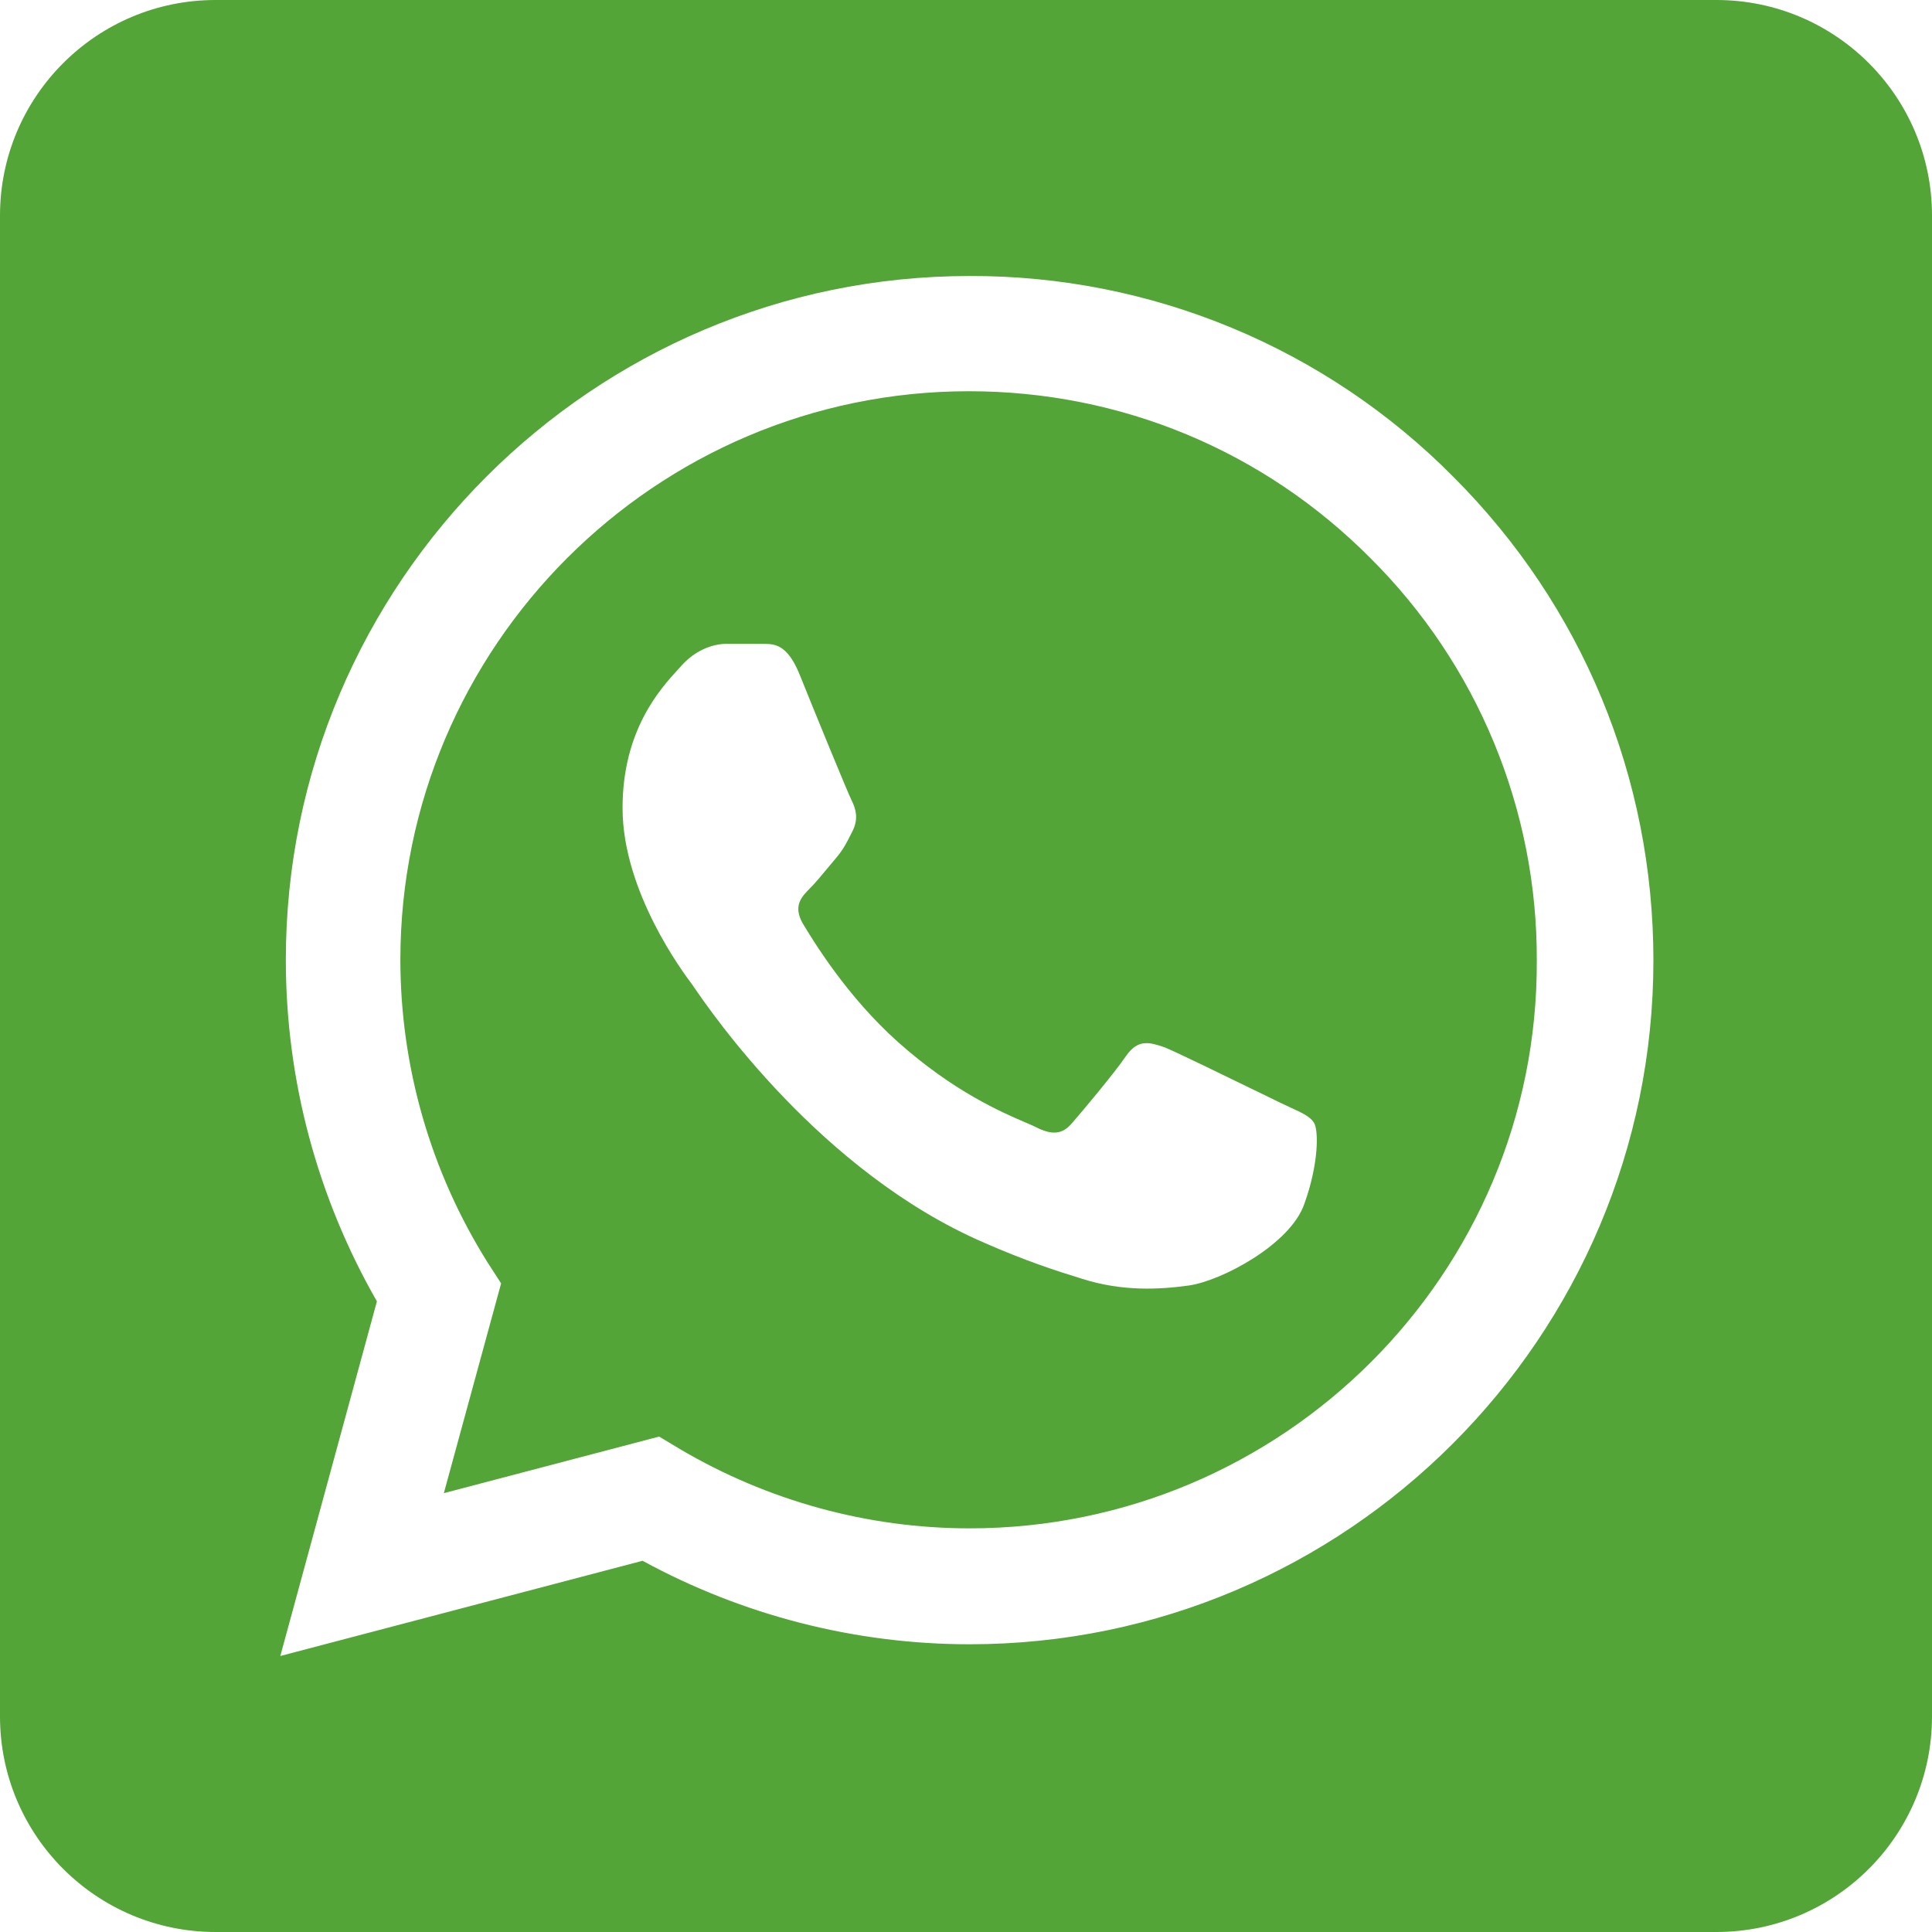
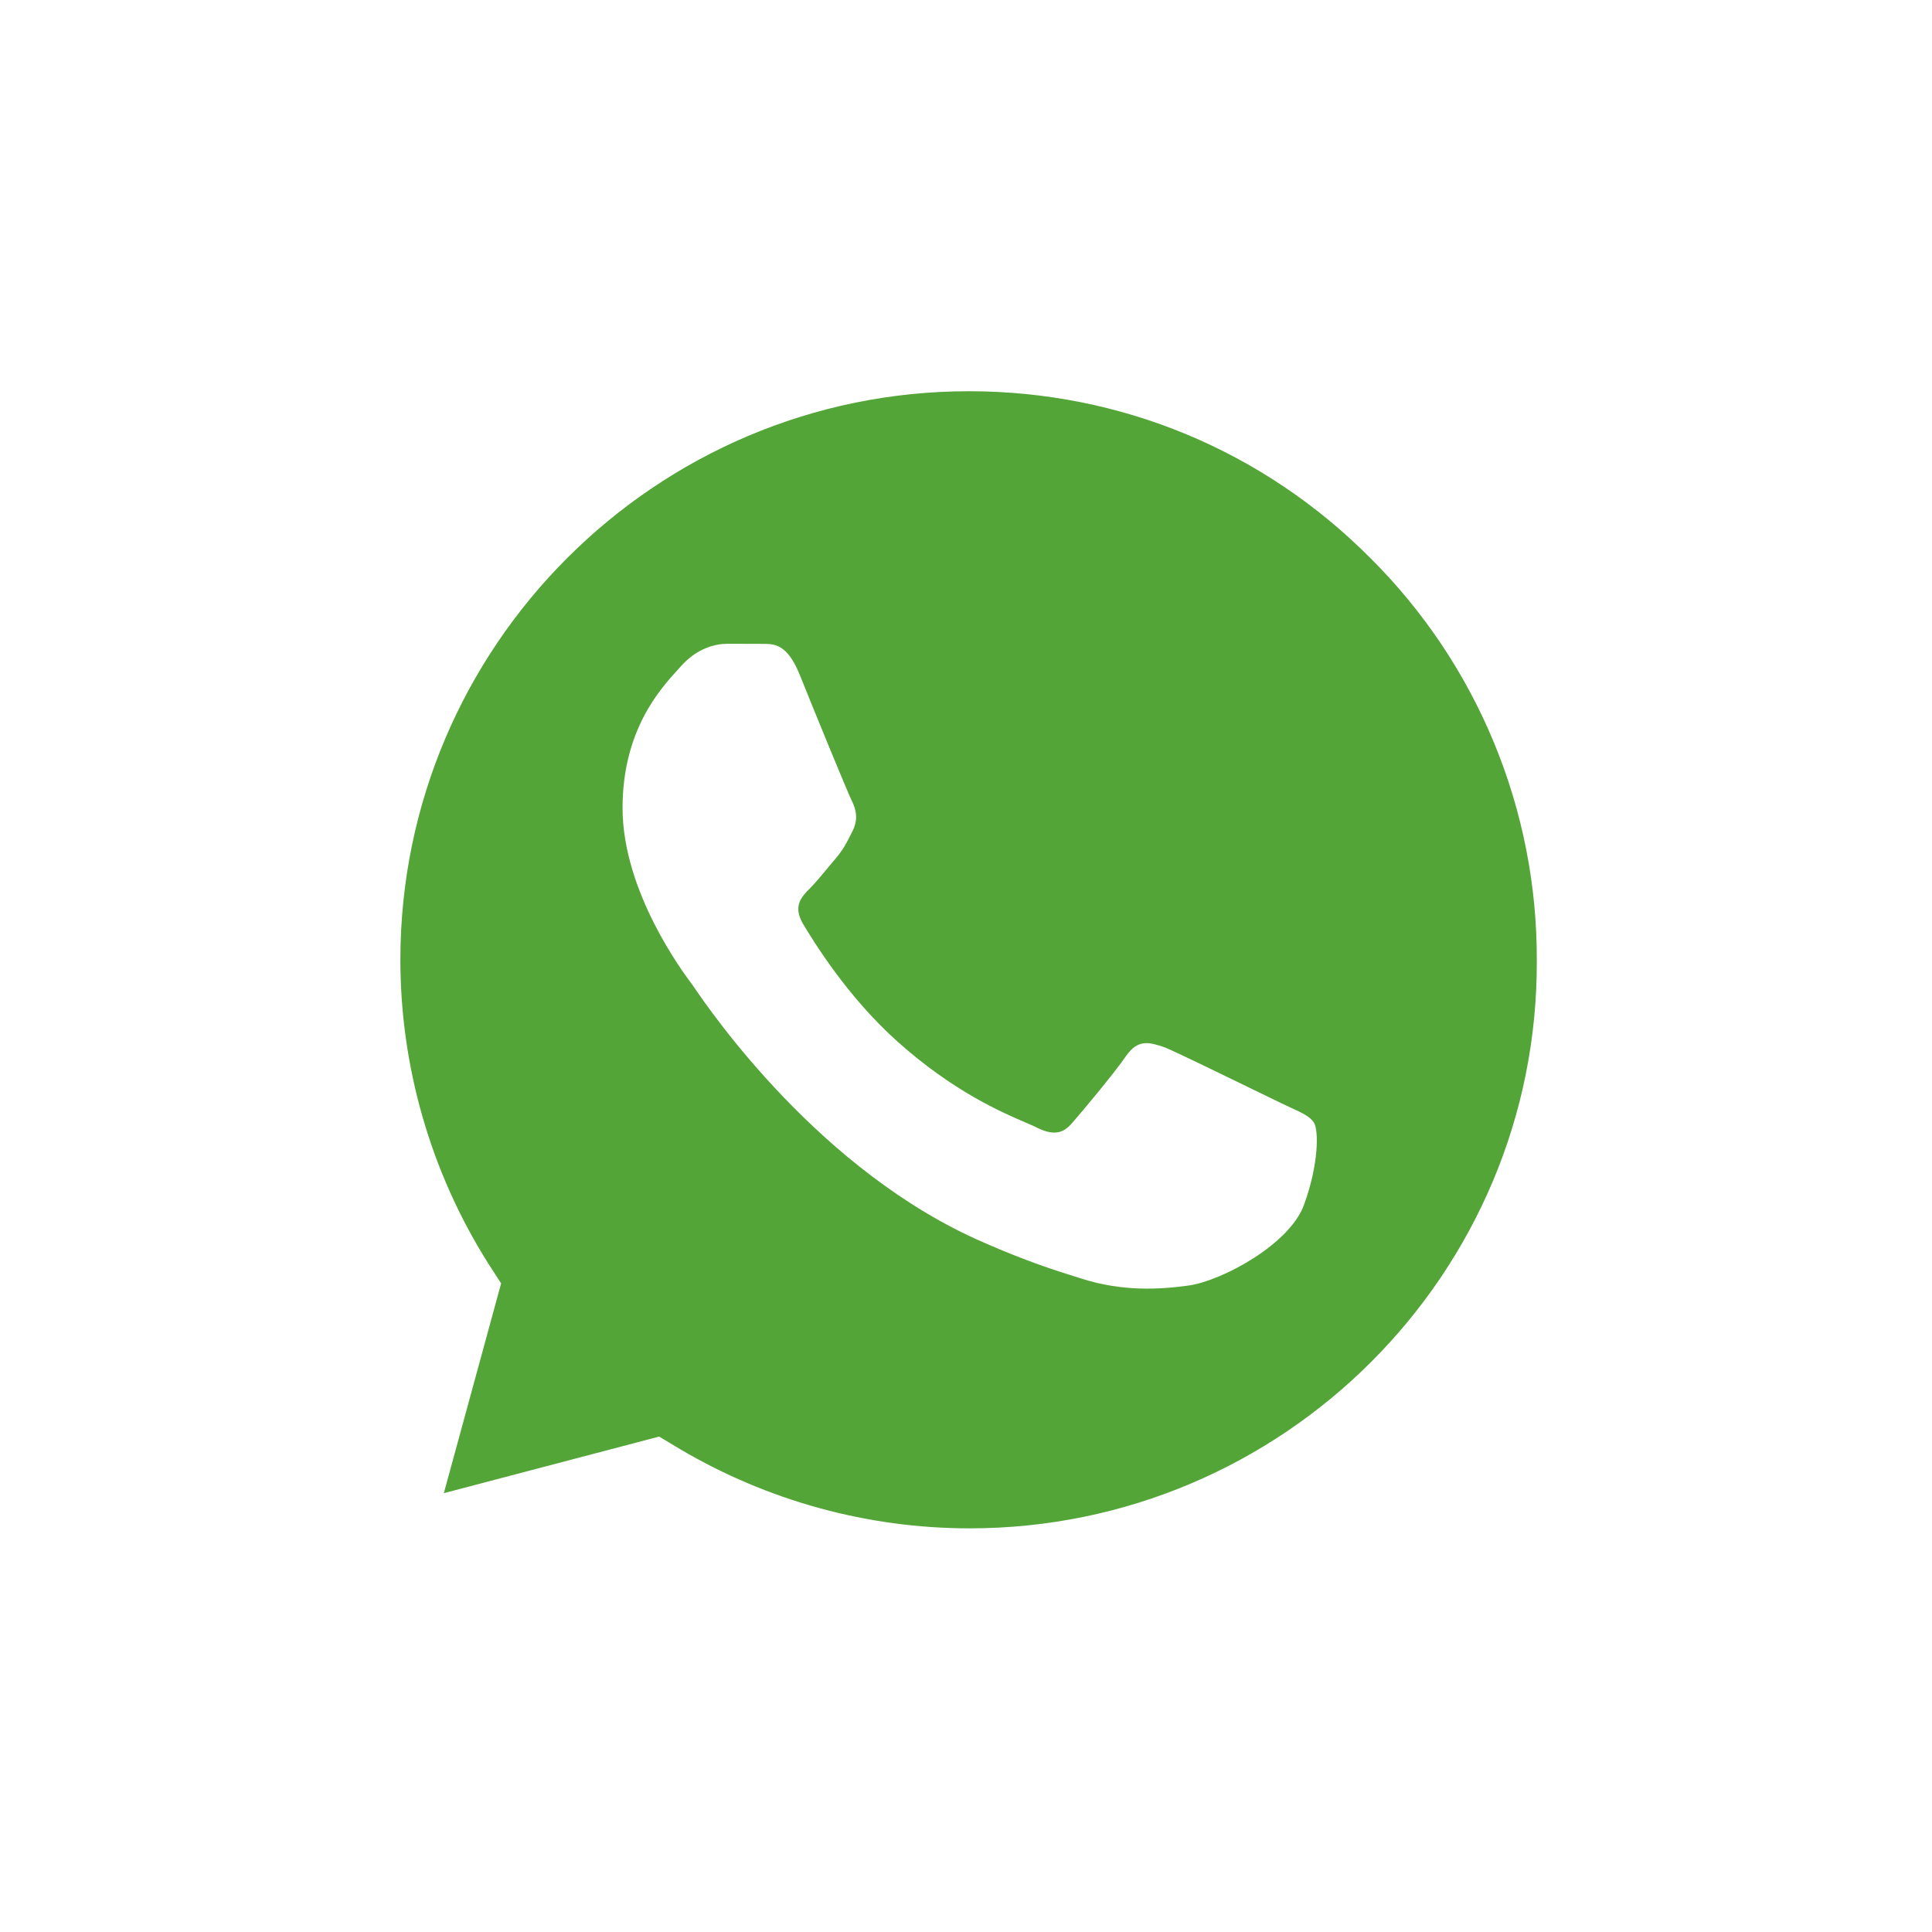
<svg xmlns="http://www.w3.org/2000/svg" width="448" height="448" viewBox="0 0 448 448" fill="none">
-   <path fill-rule="evenodd" clip-rule="evenodd" d="M157.64 336C177.96 348 201.16 354.4 224.84 354.4C297.479 354.4 356.679 295.36 356.359 222.72C356.426 205.394 353.053 188.226 346.433 172.214C339.814 156.201 330.081 141.662 317.799 129.441C292.999 104.481 259.88 90.721 224.68 90.721C152.04 90.721 92.84 149.921 92.84 222.56C92.855 247.349 99.841 271.633 113 292.64L116.2 297.6L102.92 346.24L152.84 333.12L157.64 336ZM291.892 253.281C294.27 254.44 296.18 255.37 297.159 255.84C297.951 256.22 298.679 256.556 299.348 256.864C302.059 258.114 303.781 258.908 304.679 260.32C305.799 262.08 305.799 269.92 302.439 279.2C299.239 288.48 283.399 296.96 275.72 298.08C268.84 299.04 260.2 299.52 250.76 296.48C245 294.72 237.64 292.32 228.2 288.16C190.264 271.793 164.759 234.513 160.912 228.89C160.735 228.632 160.604 228.44 160.52 228.32L160.489 228.279C158.451 225.563 144.36 206.778 144.36 187.361C144.36 169.351 153.076 159.786 157.19 155.272C157.535 154.893 157.847 154.55 158.12 154.241C161.8 150.241 165.96 149.281 168.68 149.281H176.36C176.638 149.299 176.928 149.303 177.23 149.306C179.536 149.334 182.49 149.37 185.32 156.161C188.52 164.161 196.52 183.681 197.48 185.601C198.44 187.521 199.08 189.761 197.8 192.481C197.69 192.699 197.585 192.911 197.482 193.119C196.375 195.344 195.556 196.992 193.8 199.04C193.187 199.756 192.541 200.536 191.889 201.324C190.498 203.005 189.078 204.722 187.88 205.92C185.8 208 183.88 210.08 186.12 214.08C188.52 218.08 196.36 231.04 208.2 241.6C221.059 253.092 232.282 257.916 237.765 260.274C238.695 260.673 239.46 261.002 240.04 261.28C244.04 263.36 246.44 263.04 248.68 260.32C250.92 257.76 258.44 248.8 261.16 244.8C263.88 240.96 266.44 241.6 270.12 242.88C272.778 243.968 284.56 249.708 291.892 253.281Z" fill="#53A537" />
-   <path fill-rule="evenodd" clip-rule="evenodd" d="M50 0C22.386 0 0 22.386 0 50V398C0 425.614 22.386 448 50 448H398C425.614 448 448 425.614 448 398V50C448 22.386 425.614 0 398 0H50ZM285.6 76.007C304.856 84 322.328 95.746 336.999 110.561C366.919 140.481 383.399 180.321 383.399 222.72C383.399 310.08 312.199 381.28 224.84 381.28C198.28 381.28 172.2 374.56 149 361.92L65 384L87.4 301.76C73.64 277.76 66.28 250.56 66.28 222.56C66.28 135.201 137.48 64.001 224.84 64.001C245.689 63.932 266.343 68.013 285.6 76.007Z" fill="#53A537" />
+   <path fill-rule="evenodd" clip-rule="evenodd" d="M157.64 336C177.96 348 201.16 354.4 224.84 354.4C297.479 354.4 356.679 295.36 356.359 222.72C356.426 205.394 353.053 188.226 346.433 172.214C339.814 156.201 330.081 141.662 317.799 129.441C292.999 104.481 259.88 90.721 224.68 90.721C152.04 90.721 92.84 149.921 92.84 222.56C92.855 247.349 99.841 271.633 113 292.64L116.2 297.6L102.92 346.24L152.84 333.12L157.64 336ZM291.892 253.281C294.27 254.44 296.18 255.37 297.159 255.84C297.951 256.22 298.679 256.556 299.348 256.864C302.059 258.114 303.781 258.908 304.679 260.32C305.799 262.08 305.799 269.92 302.439 279.2C299.239 288.48 283.399 296.96 275.72 298.08C268.84 299.04 260.2 299.52 250.76 296.48C245 294.72 237.64 292.32 228.2 288.16C190.264 271.793 164.759 234.513 160.912 228.89C160.735 228.632 160.604 228.44 160.52 228.32L160.489 228.279C158.451 225.563 144.36 206.778 144.36 187.361C144.36 169.351 153.076 159.786 157.19 155.272C157.535 154.893 157.847 154.55 158.12 154.241C161.8 150.241 165.96 149.281 168.68 149.281C176.638 149.299 176.928 149.303 177.23 149.306C179.536 149.334 182.49 149.37 185.32 156.161C188.52 164.161 196.52 183.681 197.48 185.601C198.44 187.521 199.08 189.761 197.8 192.481C197.69 192.699 197.585 192.911 197.482 193.119C196.375 195.344 195.556 196.992 193.8 199.04C193.187 199.756 192.541 200.536 191.889 201.324C190.498 203.005 189.078 204.722 187.88 205.92C185.8 208 183.88 210.08 186.12 214.08C188.52 218.08 196.36 231.04 208.2 241.6C221.059 253.092 232.282 257.916 237.765 260.274C238.695 260.673 239.46 261.002 240.04 261.28C244.04 263.36 246.44 263.04 248.68 260.32C250.92 257.76 258.44 248.8 261.16 244.8C263.88 240.96 266.44 241.6 270.12 242.88C272.778 243.968 284.56 249.708 291.892 253.281Z" fill="#53A537" />
</svg>